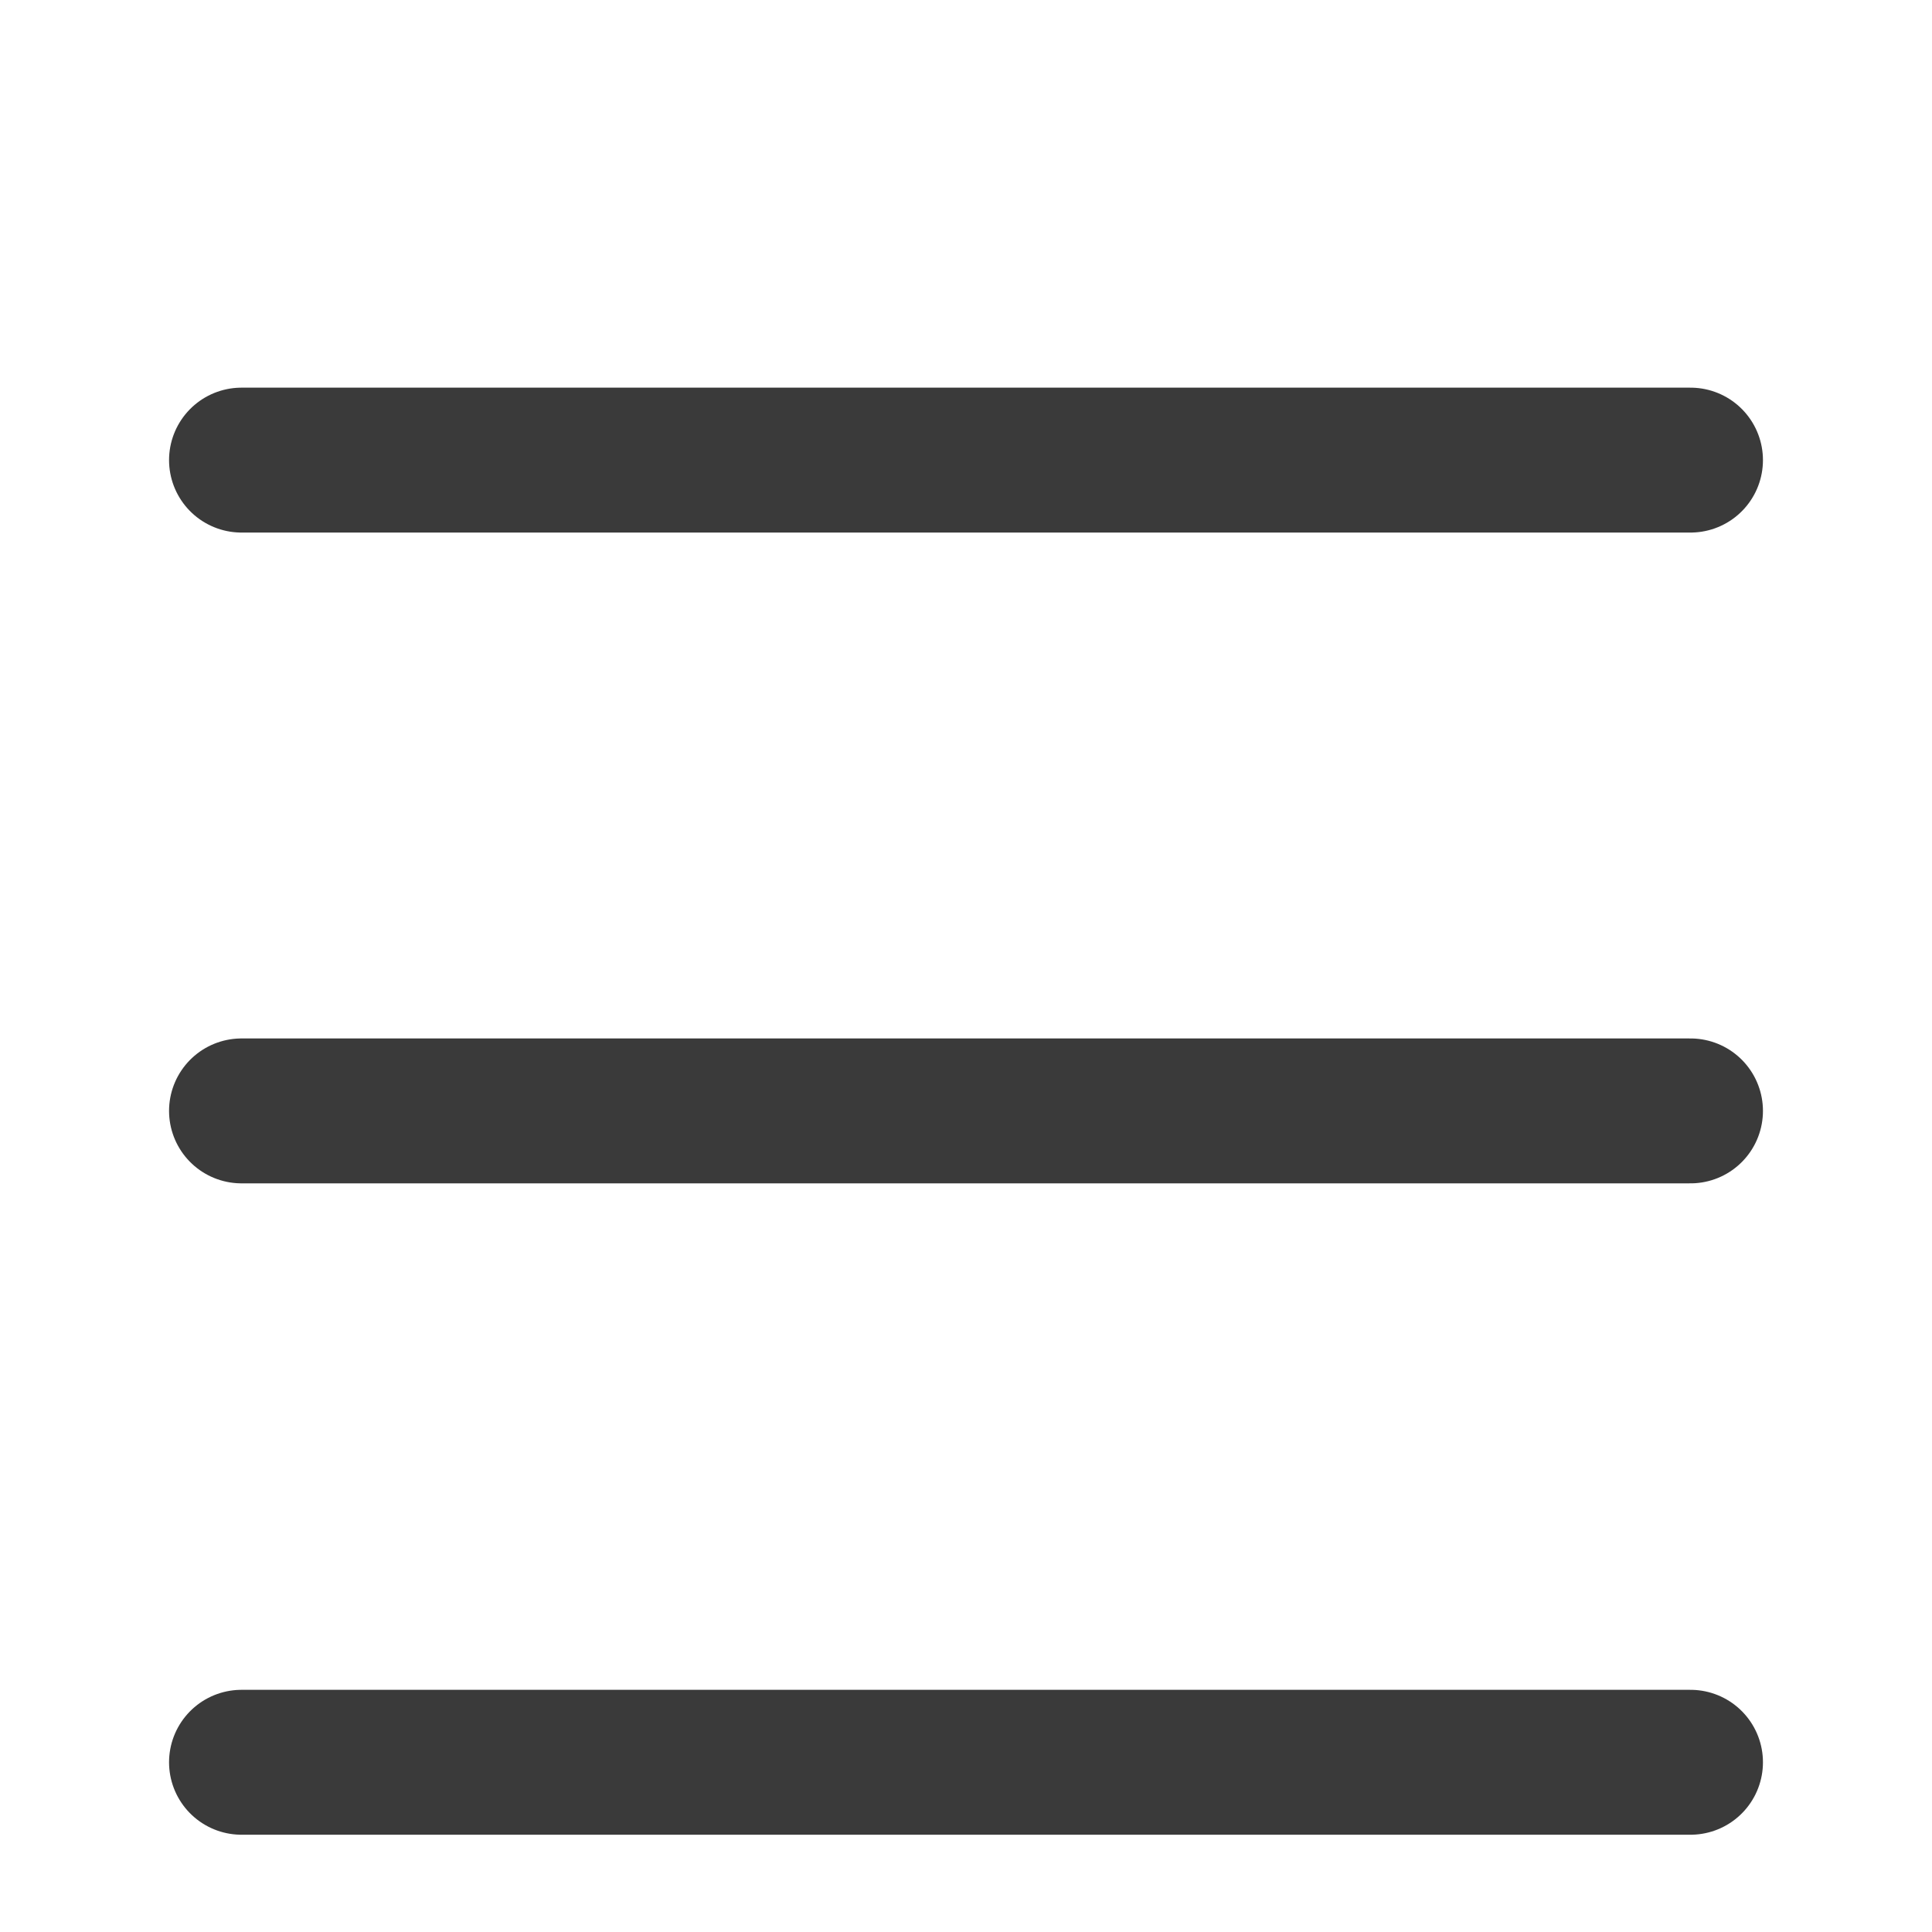
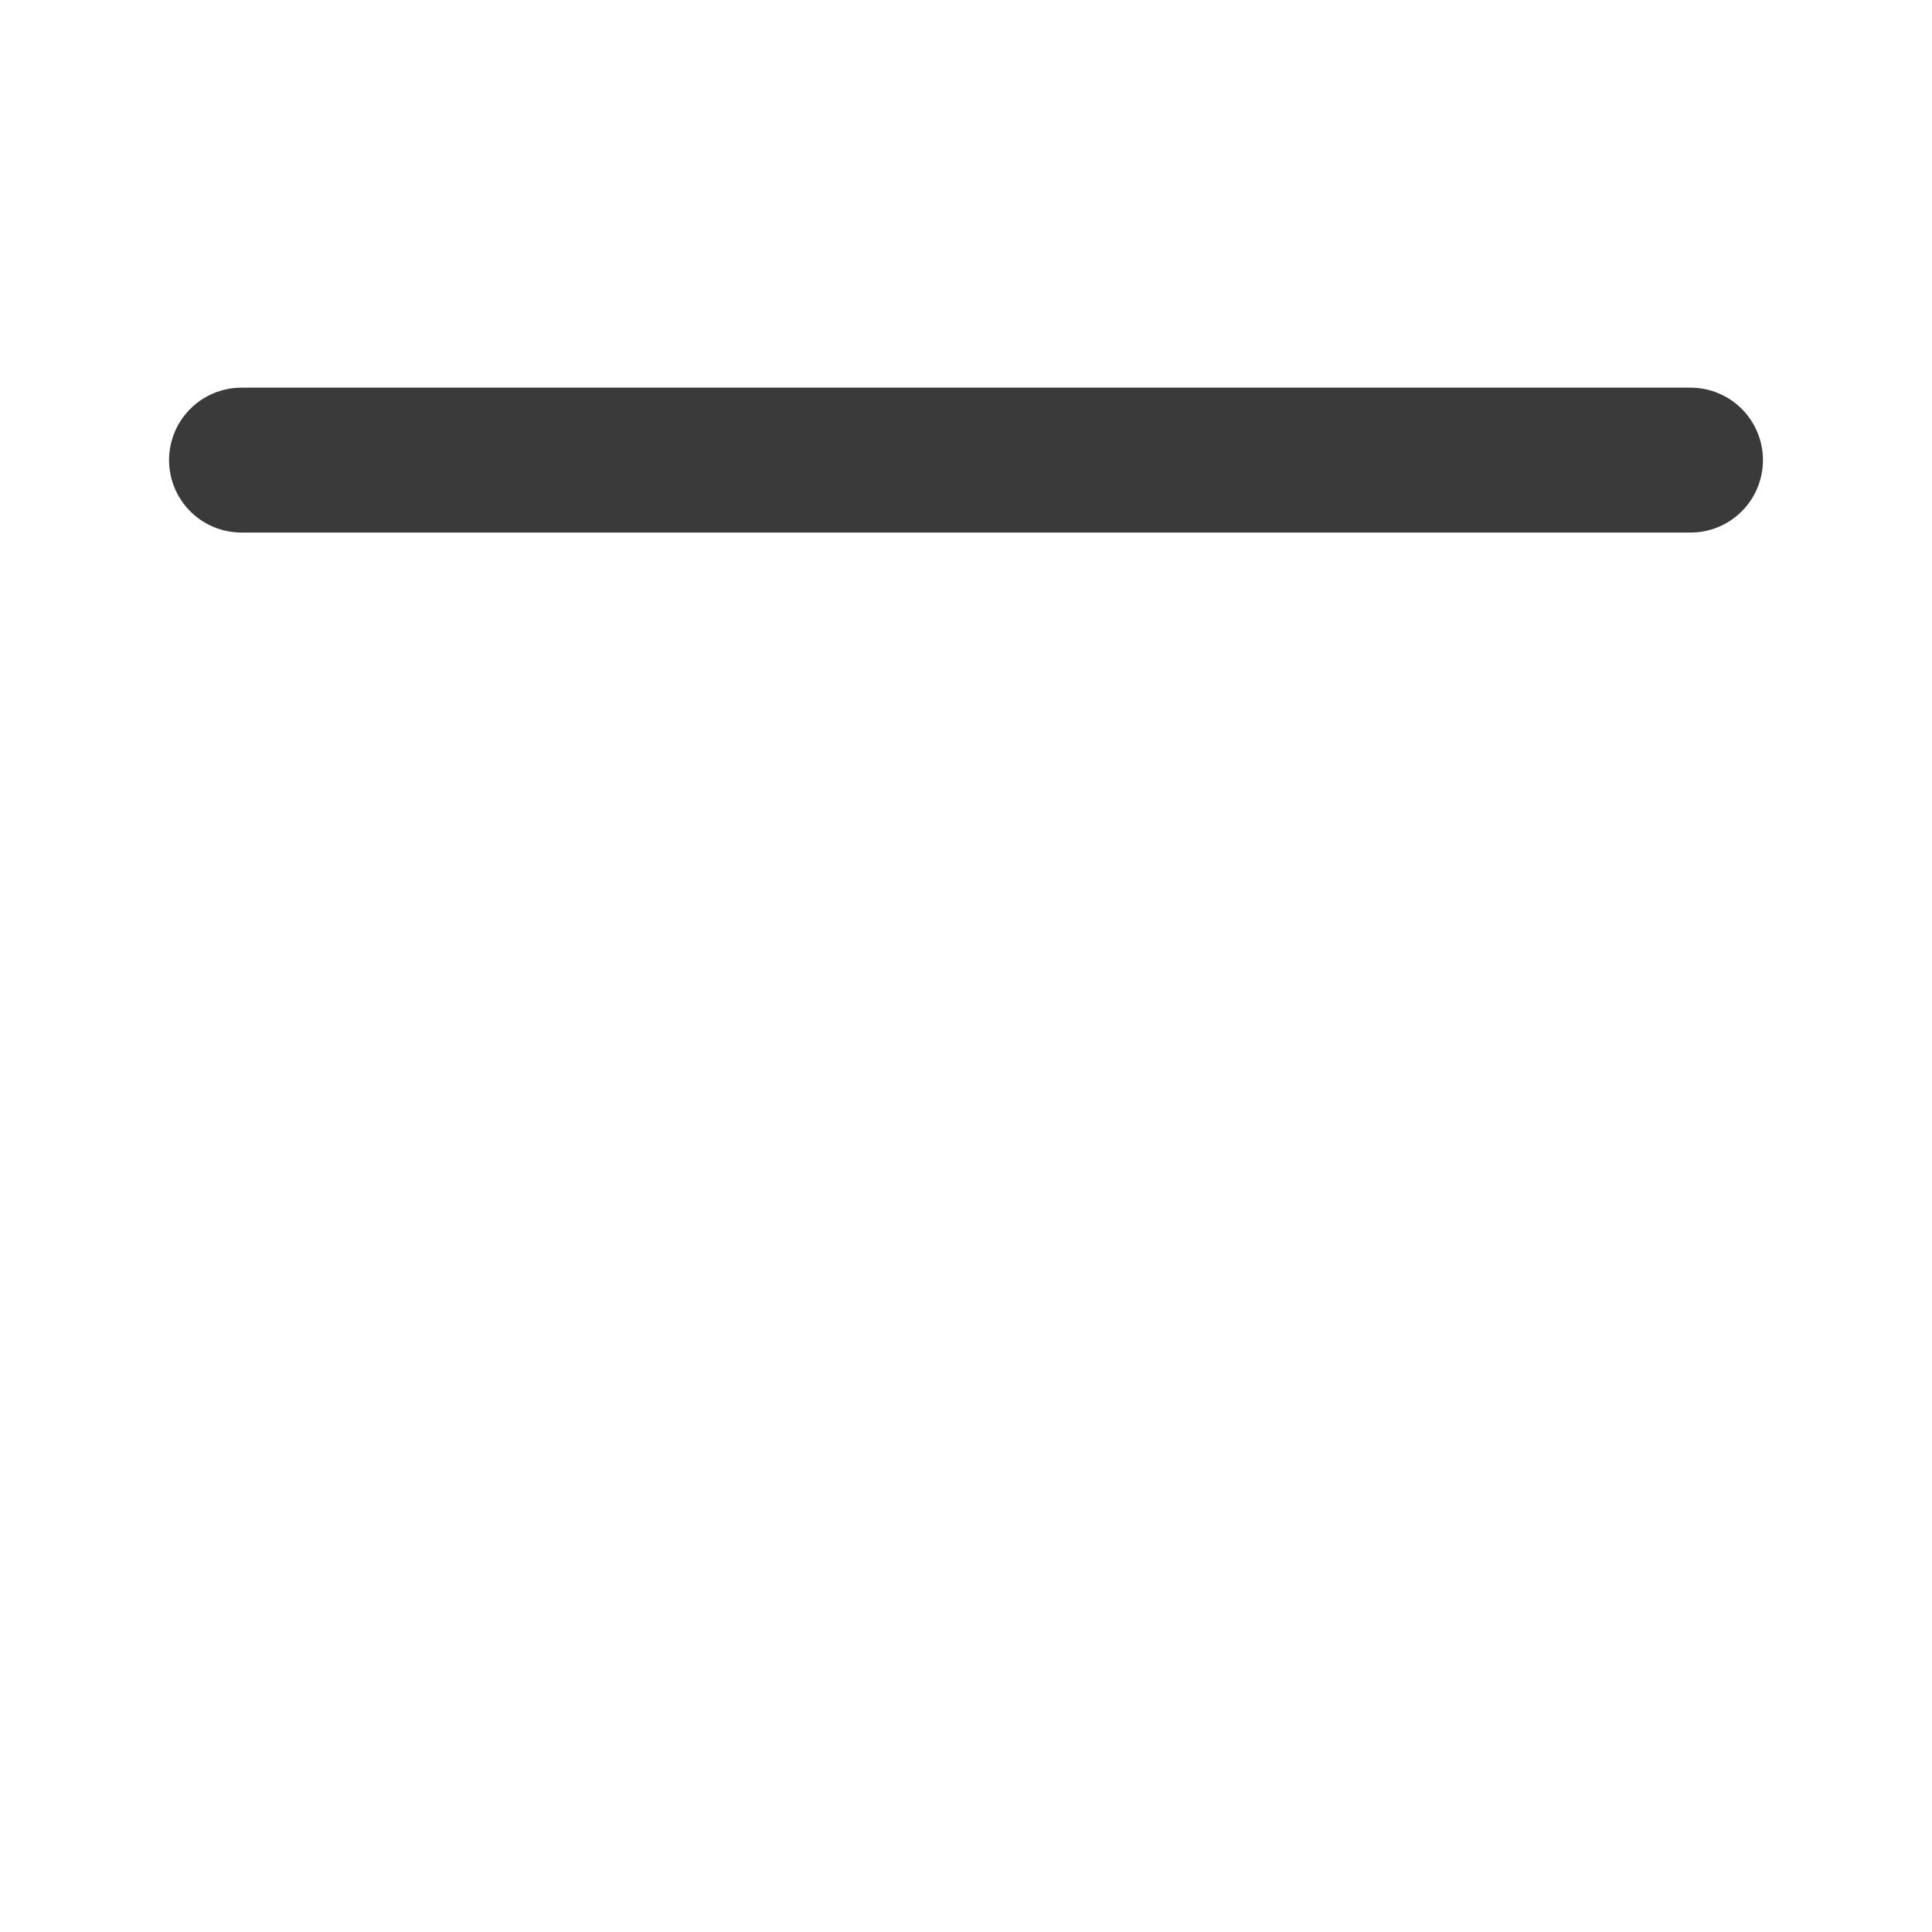
<svg xmlns="http://www.w3.org/2000/svg" width="20" height="20" viewBox="0 0 20 20" fill="none">
  <path d="M2.5 4.763H17.5" stroke="#3A3A3A" stroke-width="1.5" stroke-linecap="round" stroke-linejoin="round" />
-   <path d="M2.5 11.5H17.5" stroke="#3A3A3A" stroke-width="1.5" stroke-linecap="round" stroke-linejoin="round" />
-   <path d="M2.5 18.243H17.5" stroke="#3A3A3A" stroke-width="1.5" stroke-linecap="round" stroke-linejoin="round" />
</svg>